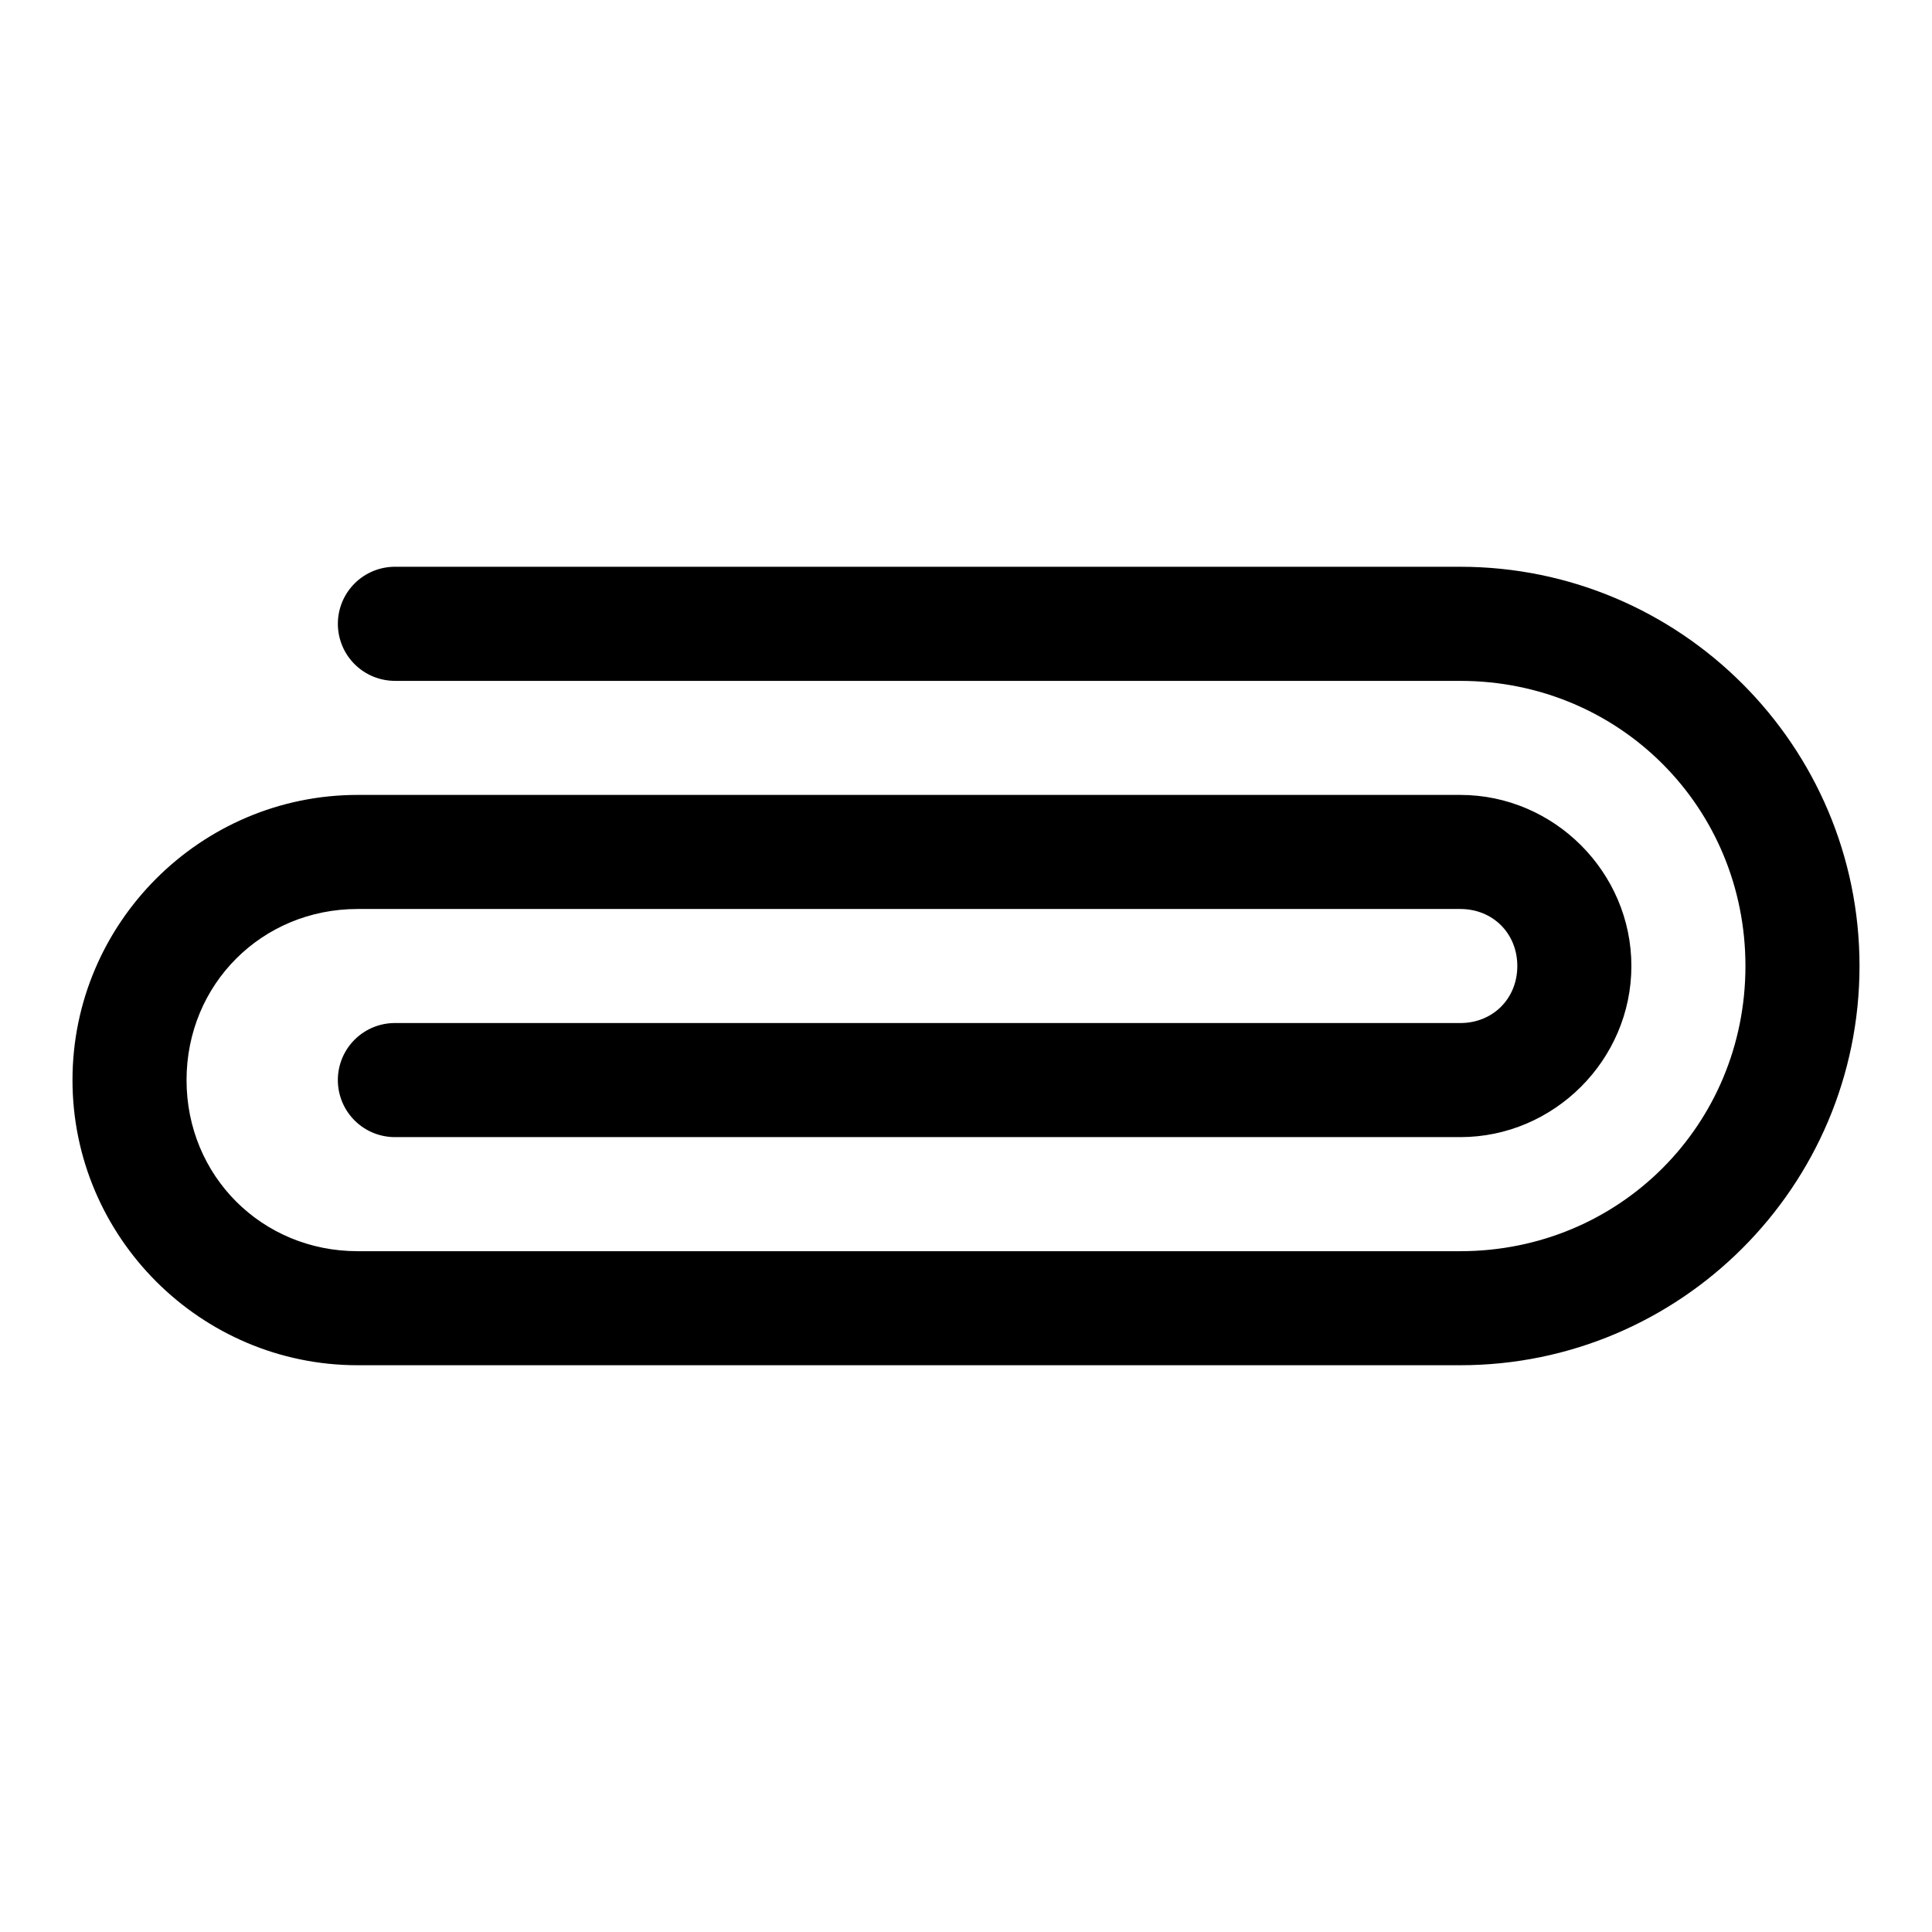
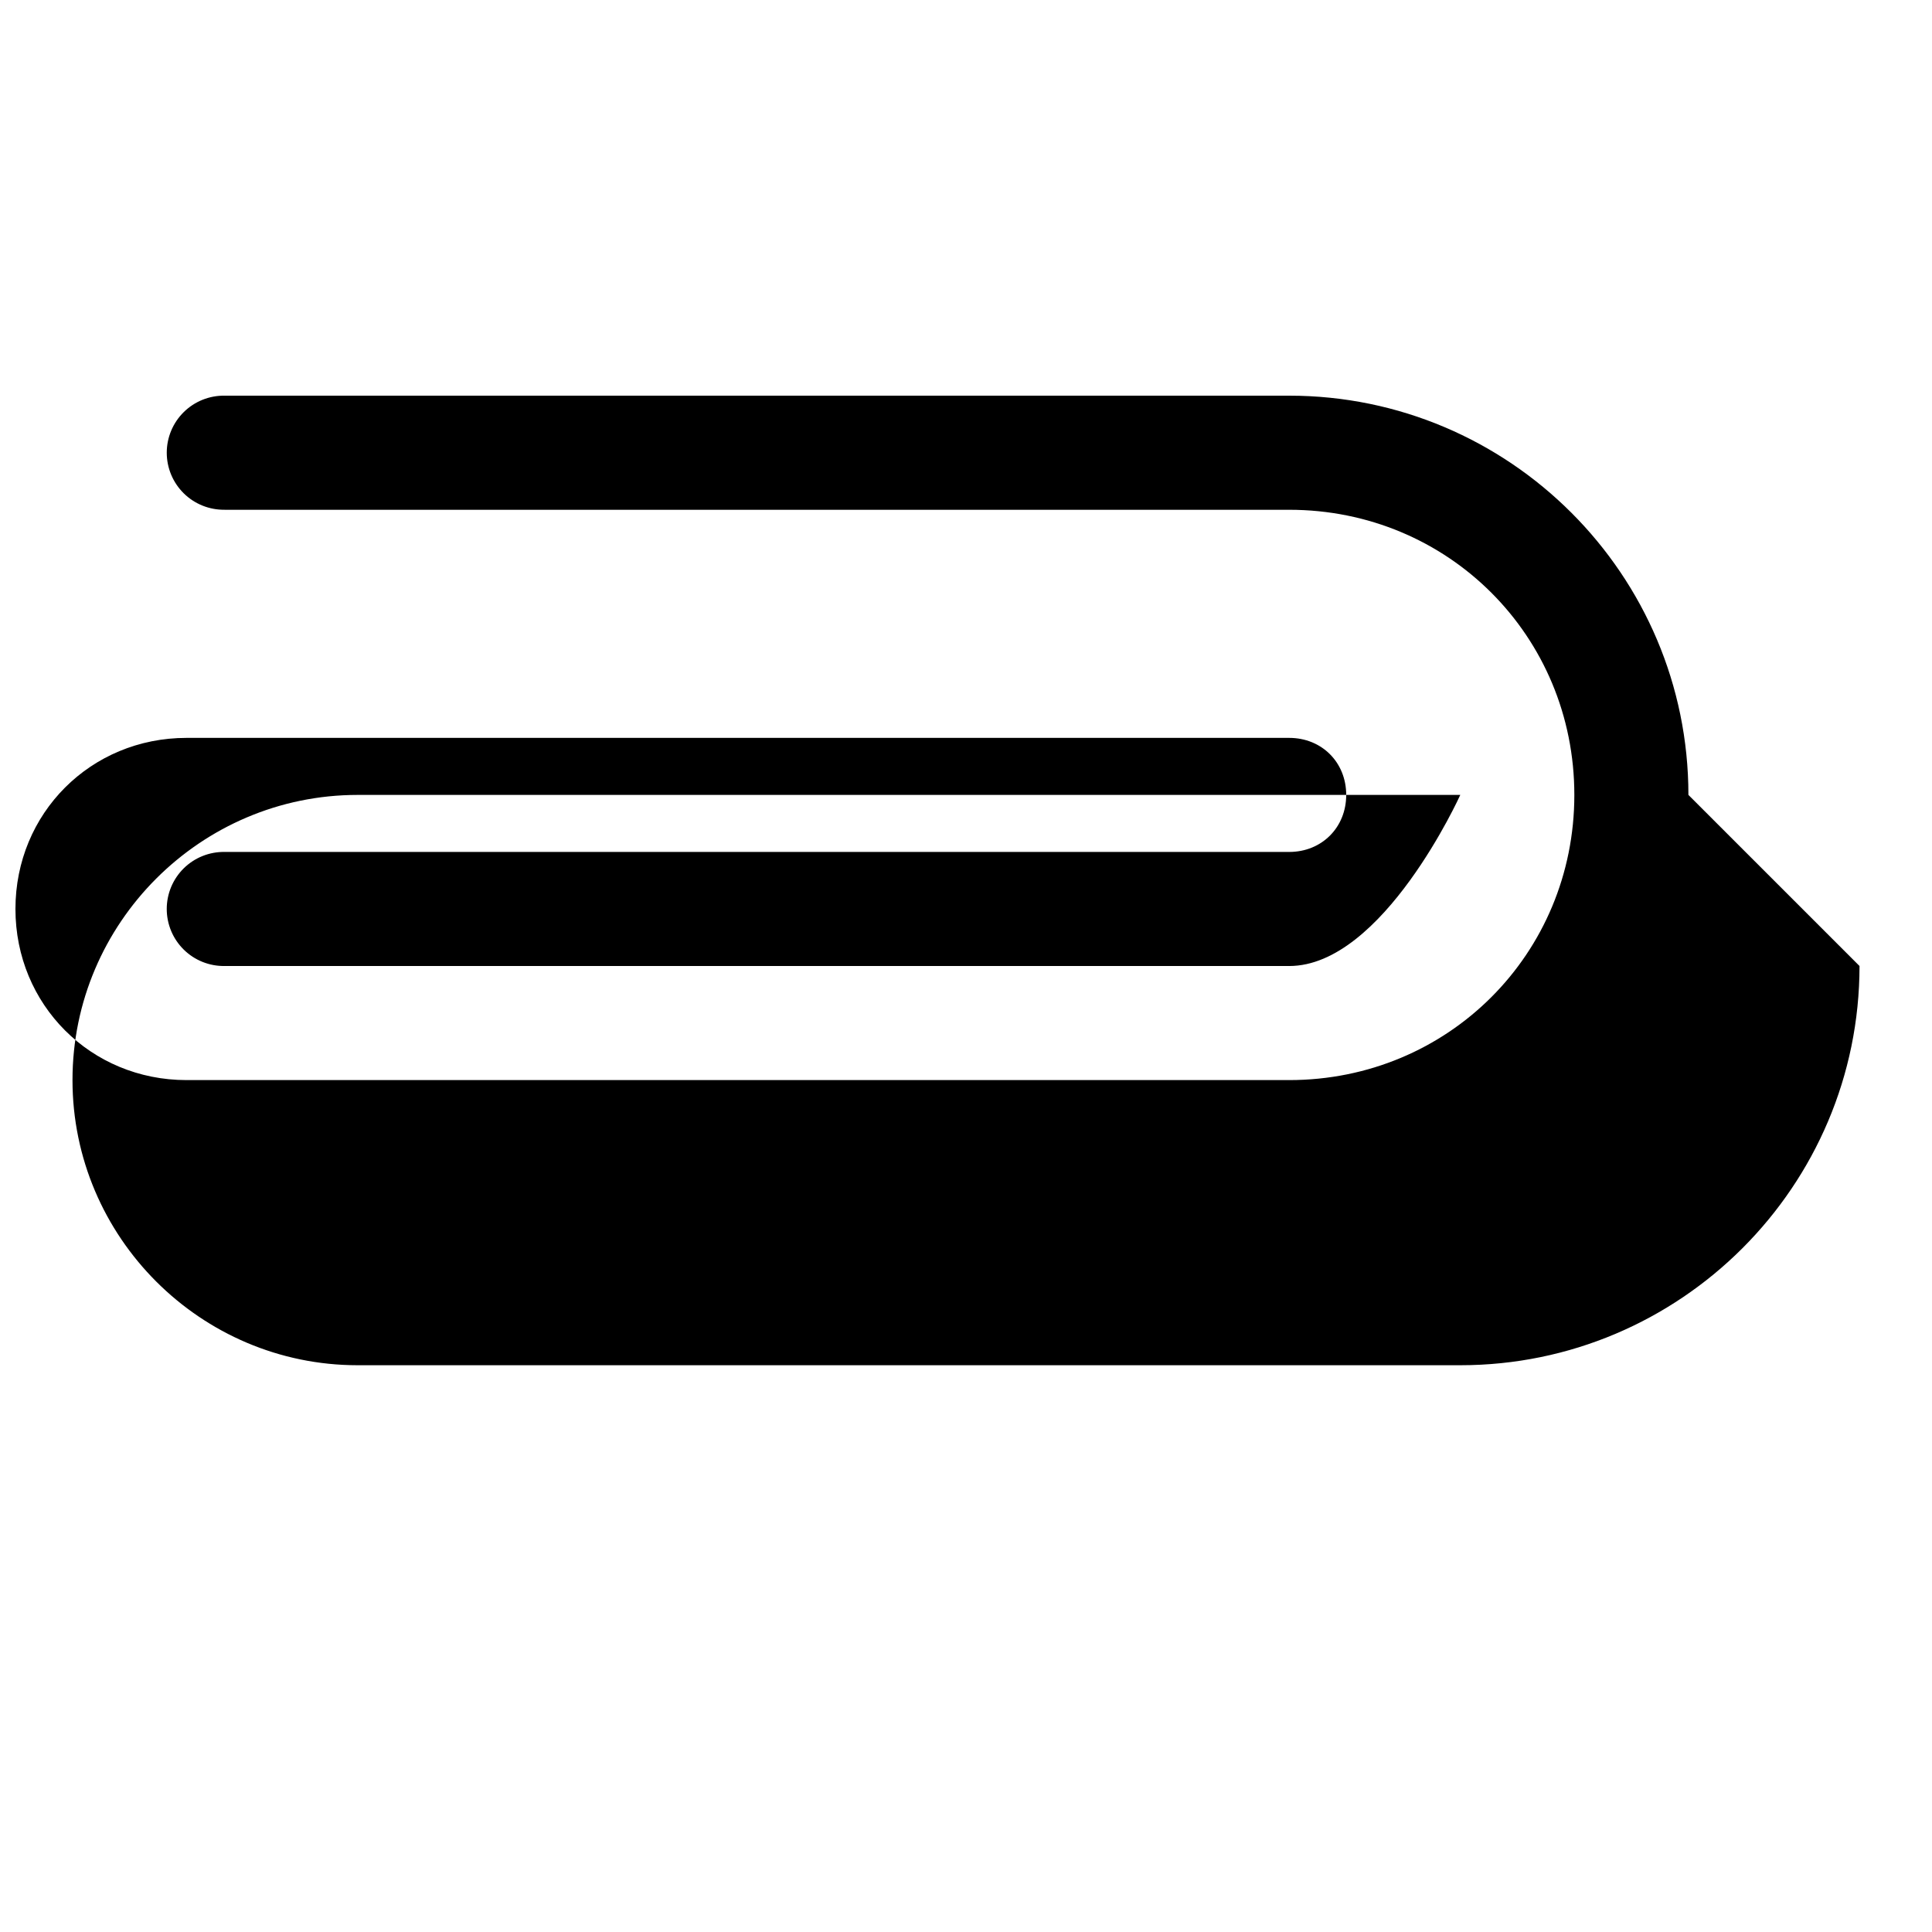
<svg xmlns="http://www.w3.org/2000/svg" fill="#000000" width="800px" height="800px" version="1.1" viewBox="144 144 512 512">
-   <path d="m636.79 400c0 58.352-47.449 105.8-105.8 105.8h-292.21c-41.605 0-75.57-33.965-75.57-75.57s33.965-75.57 75.57-75.57h292.21c24.859 0 45.344 20.484 45.344 45.344s-20.484 45.344-45.344 45.344h-282.13v-0.004c-4.047 0.059-7.945-1.508-10.828-4.352-2.879-2.84-4.5-6.715-4.5-10.762s1.621-7.926 4.5-10.766c2.883-2.84 6.781-4.406 10.828-4.348h282.13c8.637 0 15.113-6.481 15.113-15.113 0-8.637-6.481-15.113-15.113-15.113h-292.21c-25.383 0-45.344 19.961-45.344 45.344s19.961 45.344 45.344 45.344h292.21c42.129 0 75.57-33.445 75.57-75.57 0-42.129-33.445-75.57-75.57-75.57h-282.13v-0.008c-4.043 0.055-7.941-1.512-10.824-4.352-2.879-2.844-4.5-6.719-4.5-10.762 0-4.047 1.621-7.922 4.5-10.762 2.883-2.844 6.781-4.41 10.824-4.356h282.13c58.352 0 105.8 47.449 105.8 105.8z" />
+   <path d="m636.79 400c0 58.352-47.449 105.8-105.8 105.8h-292.21c-41.605 0-75.57-33.965-75.57-75.57s33.965-75.57 75.57-75.57h292.21s-20.484 45.344-45.344 45.344h-282.13v-0.004c-4.047 0.059-7.945-1.508-10.828-4.352-2.879-2.84-4.5-6.715-4.5-10.762s1.621-7.926 4.5-10.766c2.883-2.84 6.781-4.406 10.828-4.348h282.13c8.637 0 15.113-6.481 15.113-15.113 0-8.637-6.481-15.113-15.113-15.113h-292.21c-25.383 0-45.344 19.961-45.344 45.344s19.961 45.344 45.344 45.344h292.21c42.129 0 75.57-33.445 75.57-75.57 0-42.129-33.445-75.57-75.57-75.57h-282.13v-0.008c-4.043 0.055-7.941-1.512-10.824-4.352-2.879-2.844-4.5-6.719-4.5-10.762 0-4.047 1.621-7.922 4.5-10.762 2.883-2.844 6.781-4.41 10.824-4.356h282.13c58.352 0 105.8 47.449 105.8 105.8z" />
</svg>